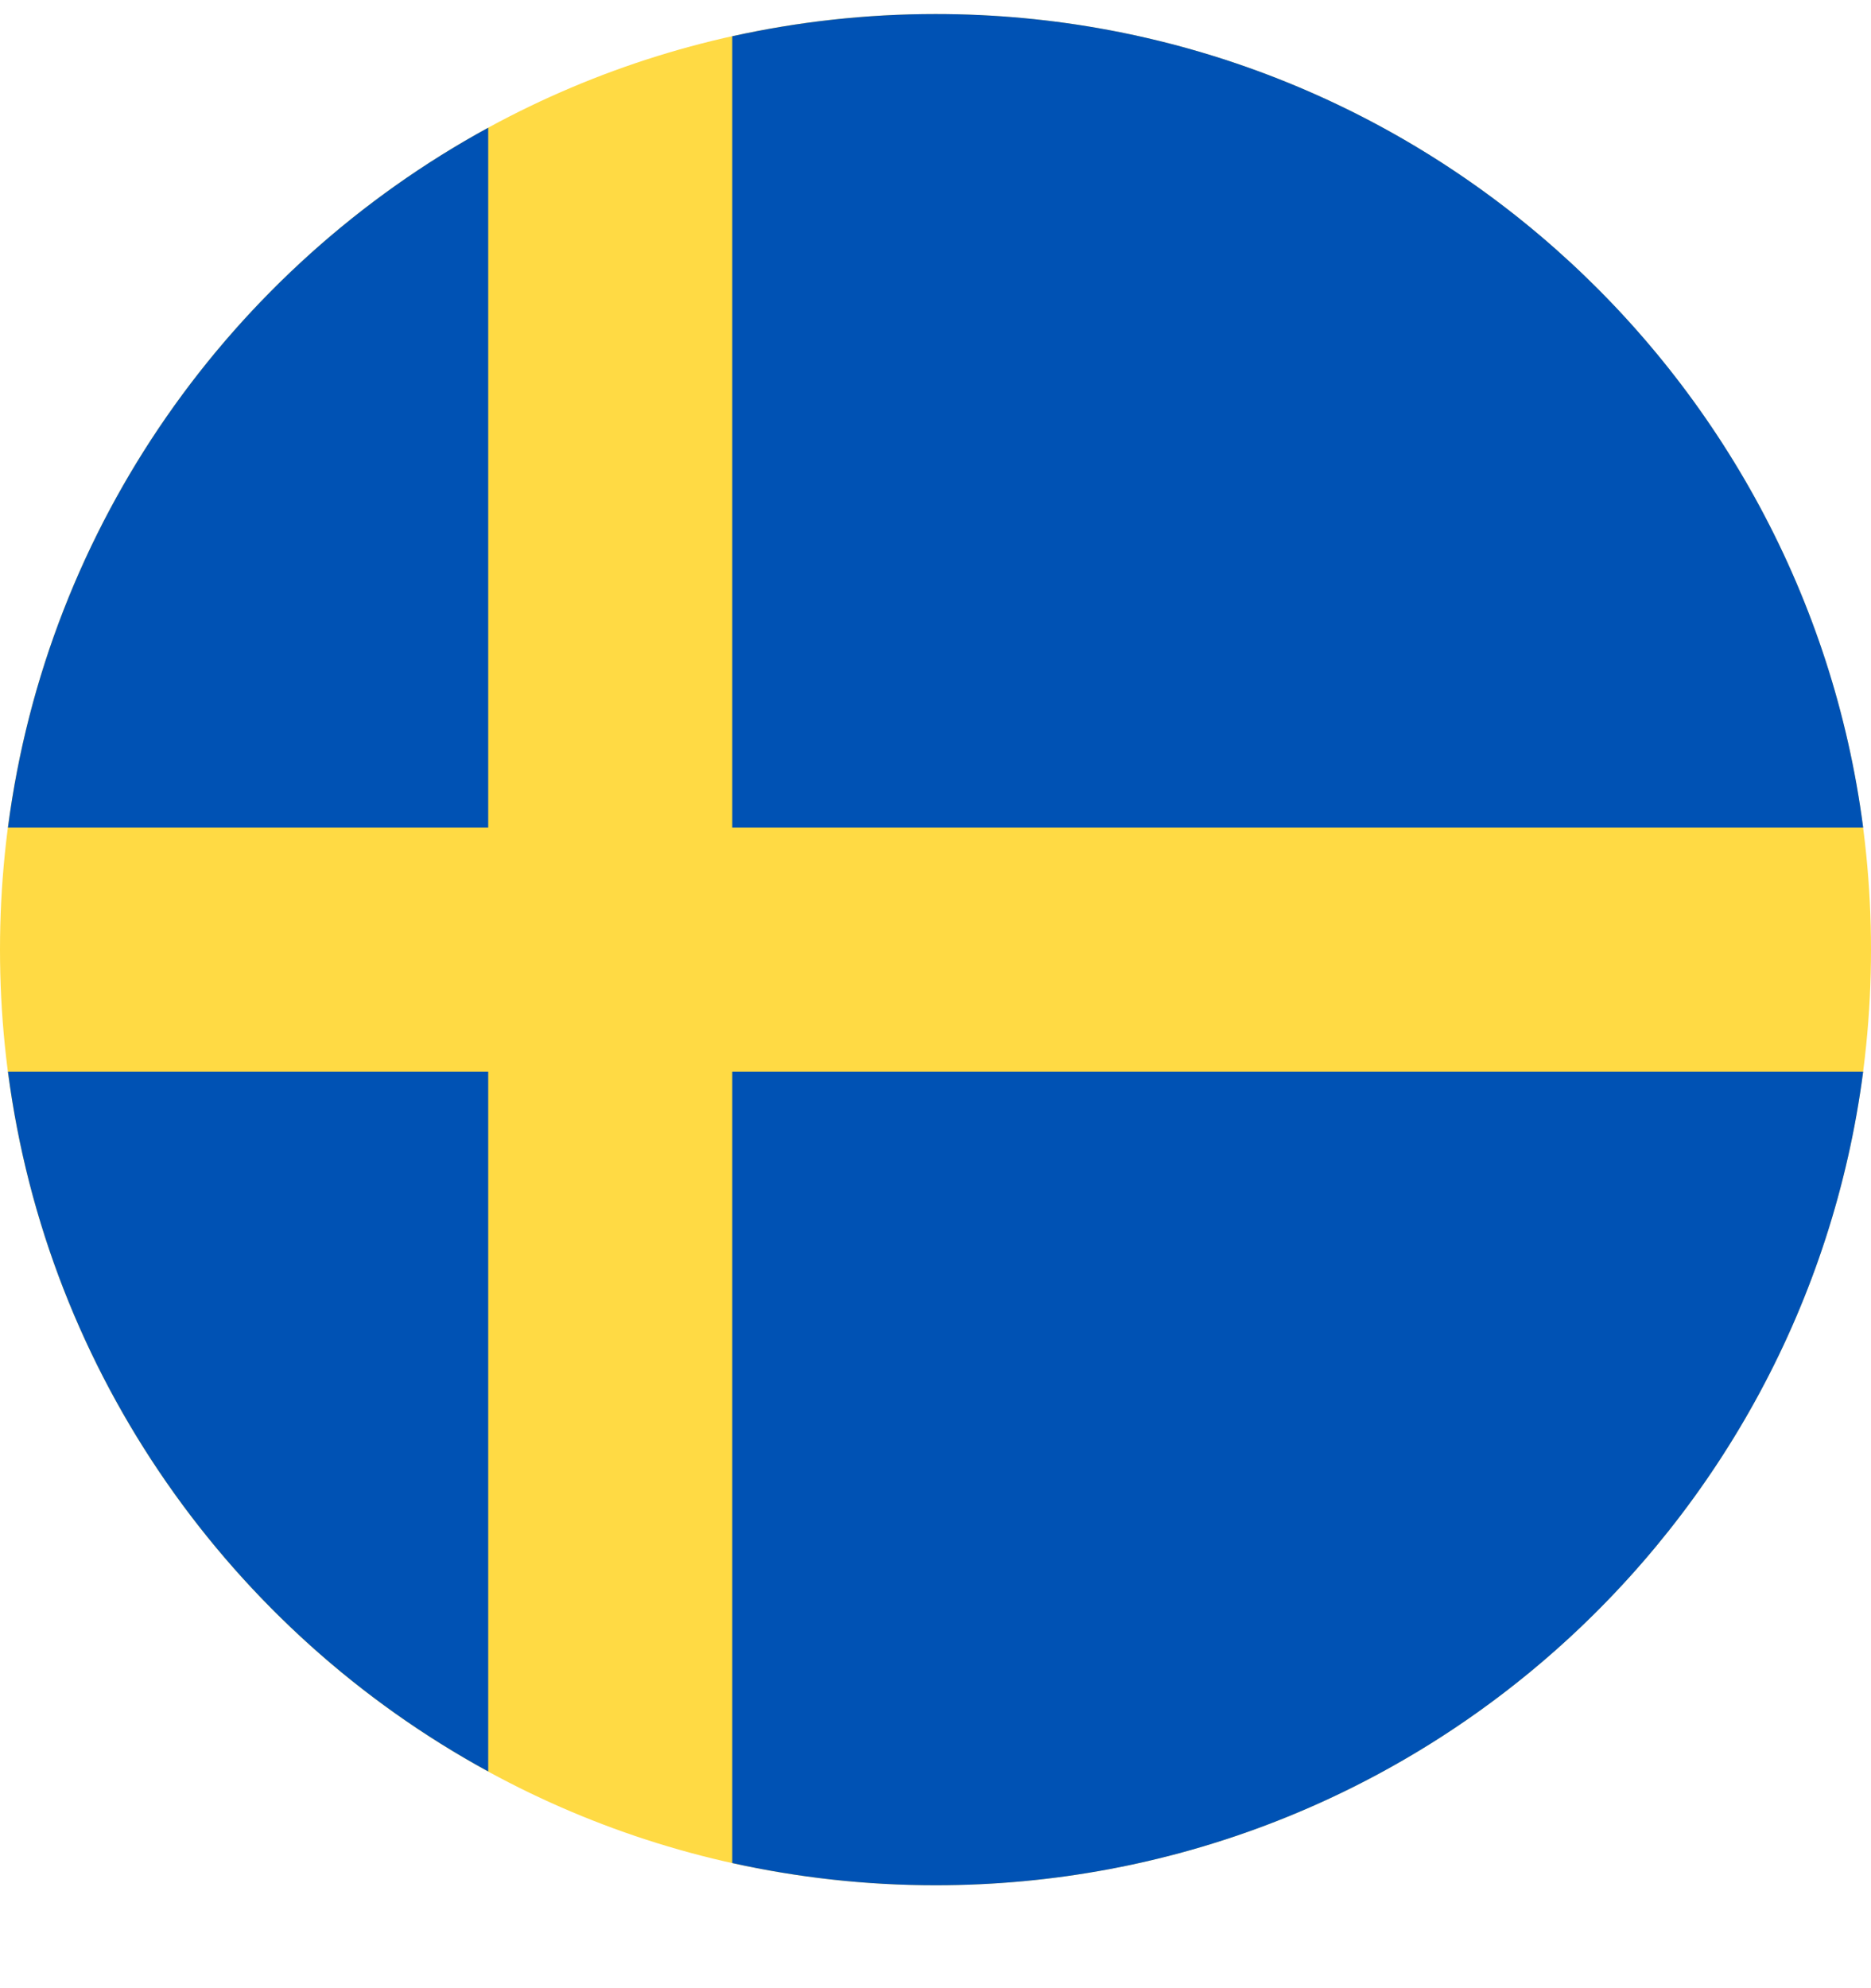
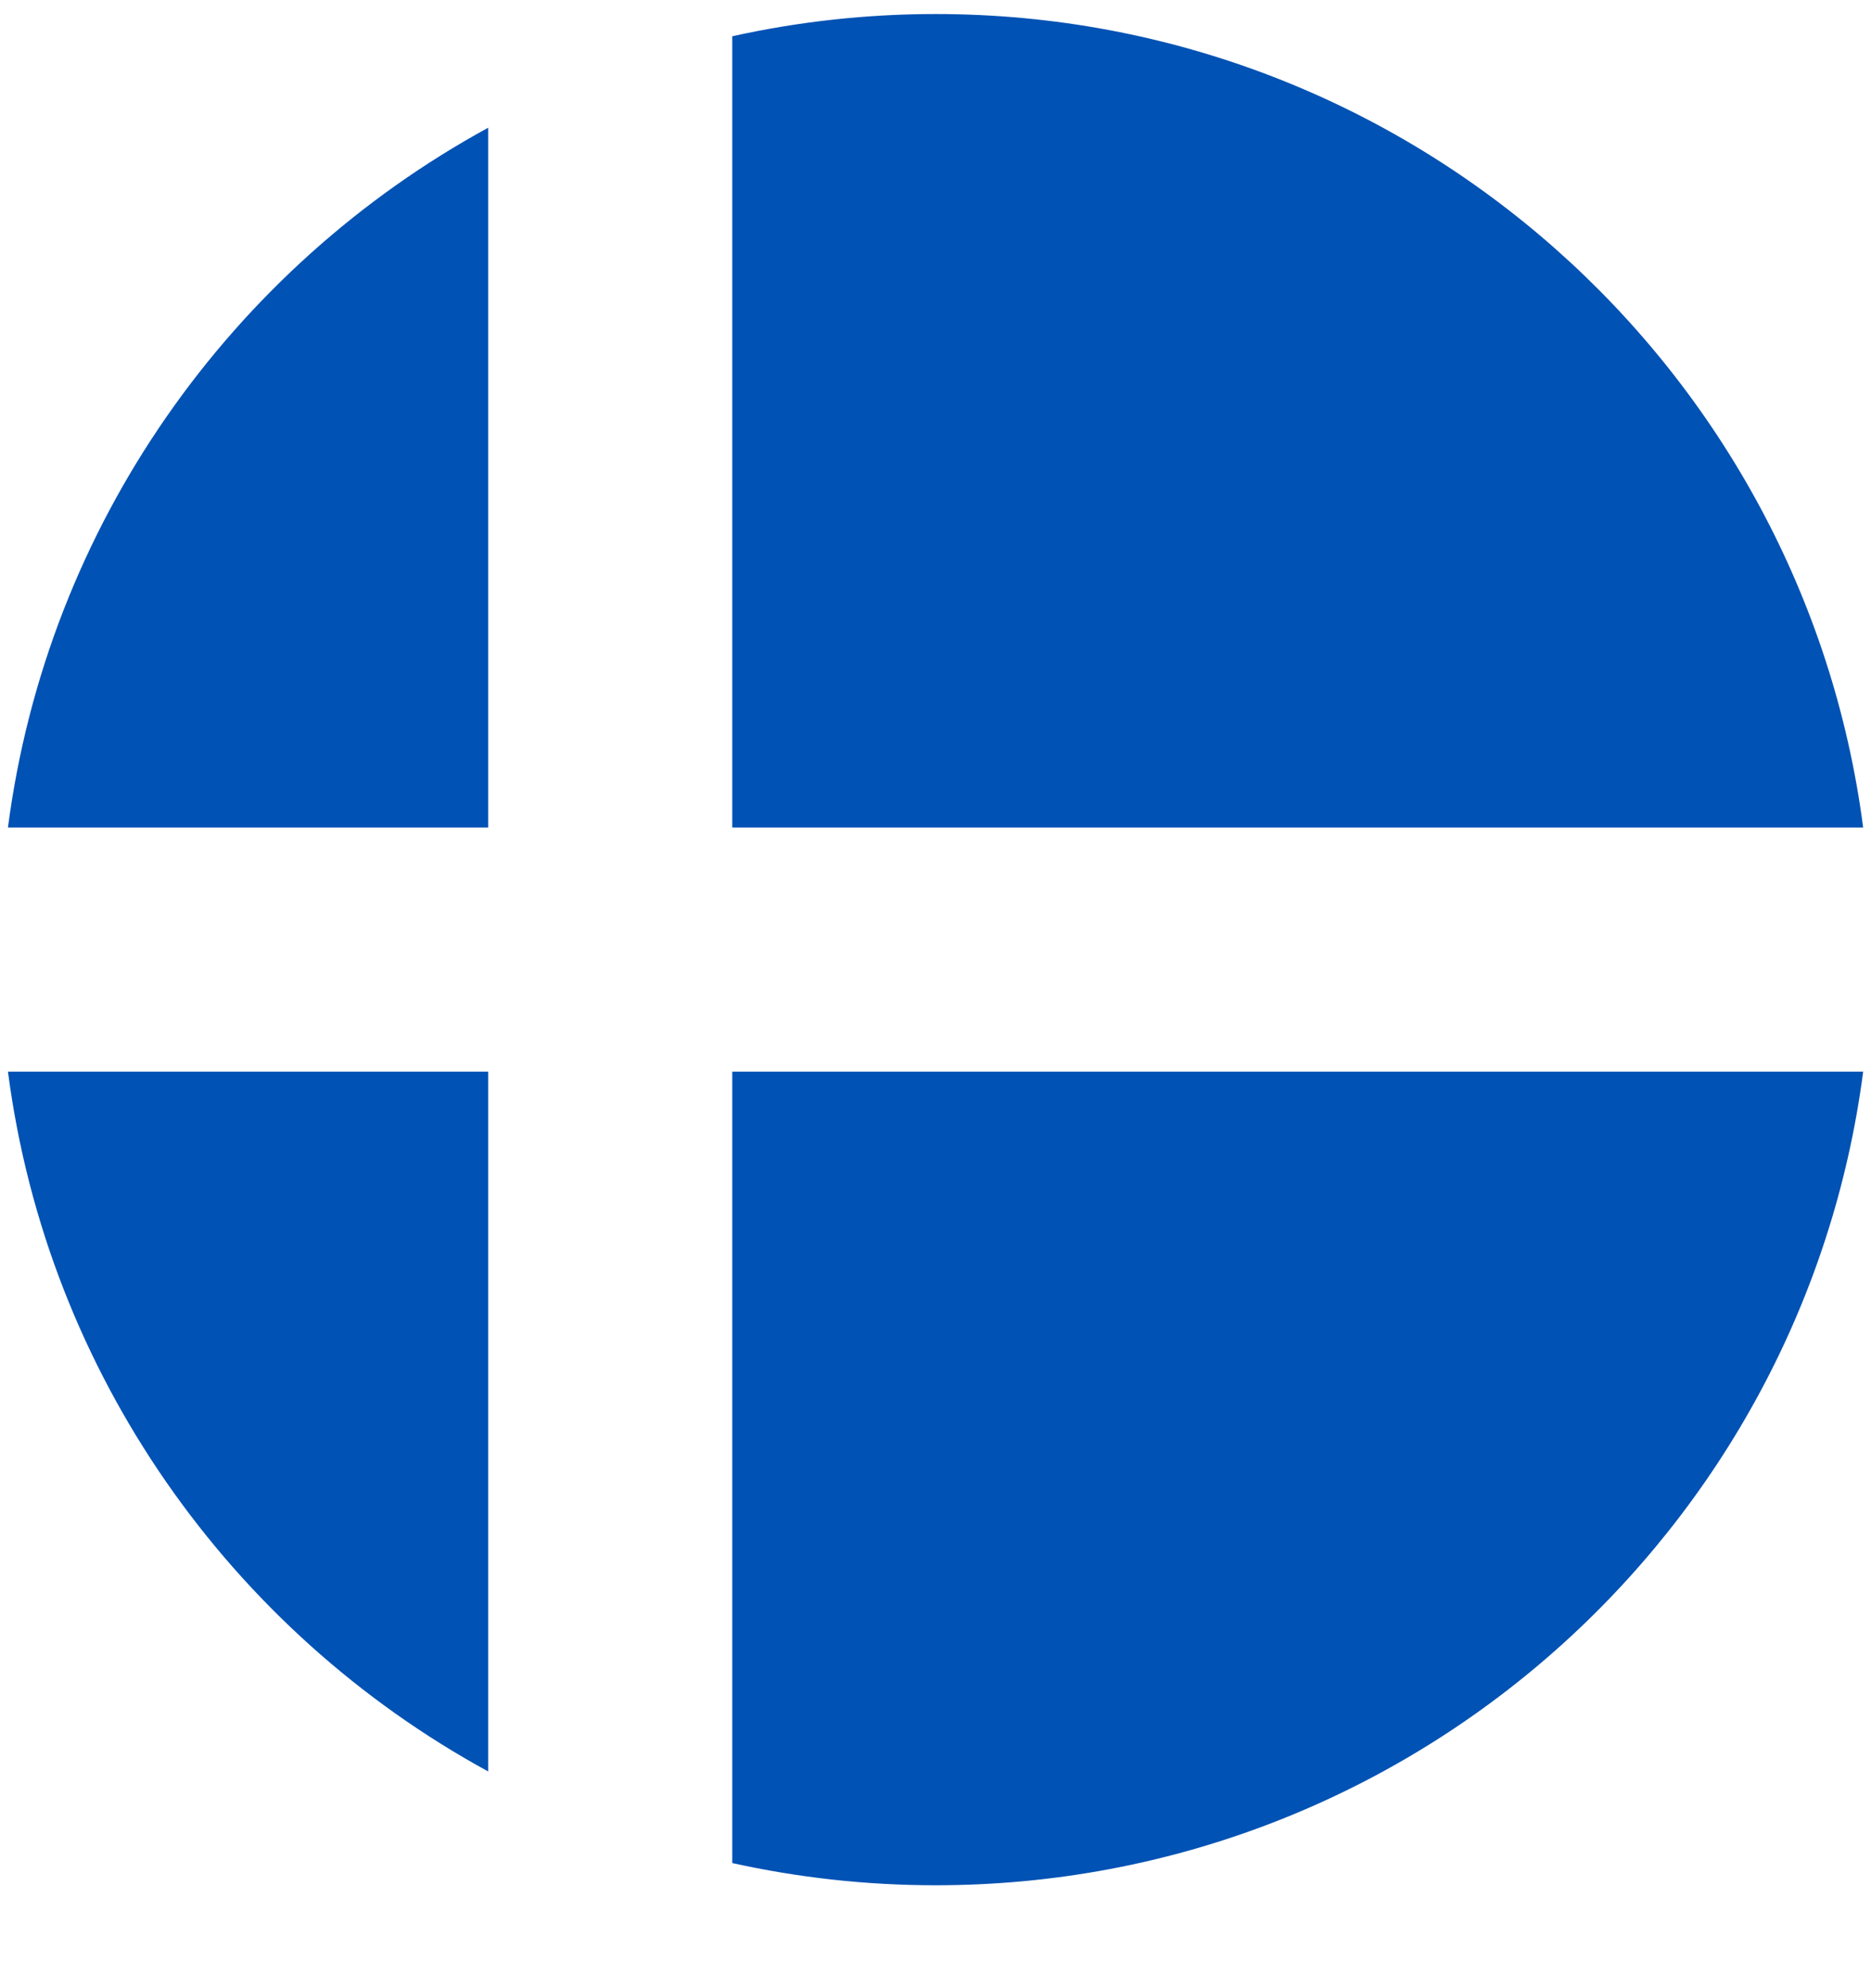
<svg xmlns="http://www.w3.org/2000/svg" width="16" height="17" viewBox="0 0 16 17" fill="none">
  <g clip-path="url(#clip0_34505_6585)">
-     <path d="M8 16.12C12.418 16.12 16 12.538 16 8.12C16 3.701 12.418 0.12 8 0.12C3.582 0.12 0 3.701 0 8.12C0 12.538 3.582 16.12 8 16.12Z" fill="#FFDA44" />
    <path d="M6.262 7.076H15.933C15.422 3.151 12.065 0.12 8.001 0.12C7.404 0.12 6.822 0.186 6.262 0.31L6.262 7.076Z" fill="#0052B4" />
    <path d="M4.175 7.076V1.092C1.978 2.291 0.405 4.489 0.068 7.076L4.175 7.076Z" fill="#0052B4" />
    <path d="M4.175 9.163H0.068C0.405 11.75 1.978 13.948 4.175 15.147L4.175 9.163Z" fill="#0052B4" />
    <path d="M6.262 9.163V15.93C6.822 16.054 7.404 16.12 8.001 16.12C12.065 16.12 15.422 13.088 15.933 9.163H6.262V9.163Z" fill="#0052B4" />
  </g>
  <defs>
    <clipPath id="clip0_34505_6585">
      <rect width="16" height="16" fill="white" transform="translate(0 0.12)" />
    </clipPath>
  </defs>
</svg>